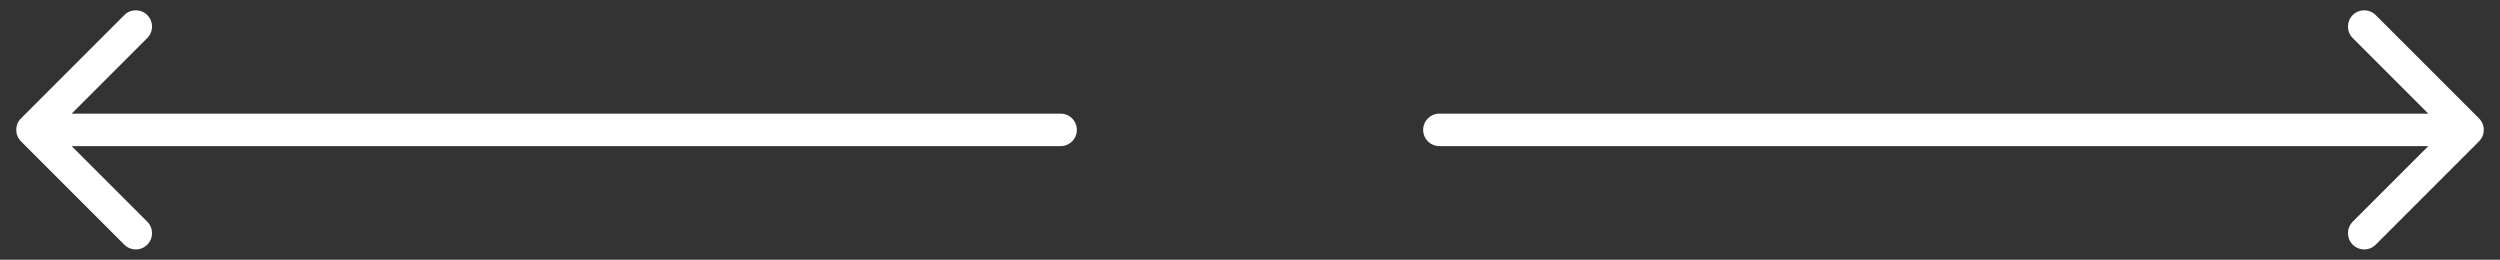
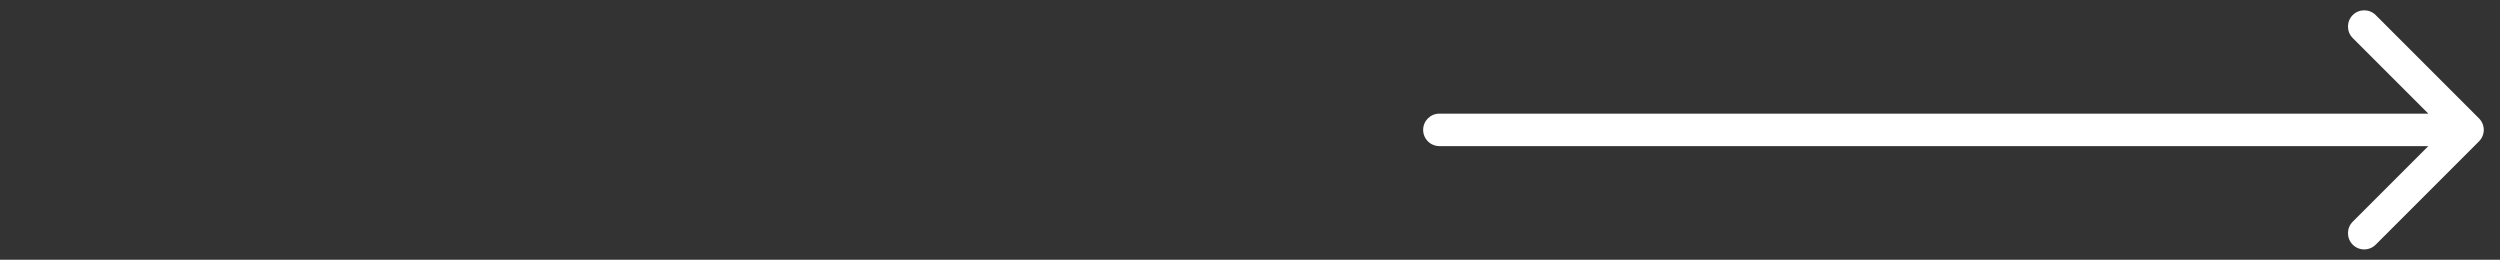
<svg xmlns="http://www.w3.org/2000/svg" width="77" height="8" viewBox="0 0 77 8" fill="none">
  <rect x="0" y="0" width="77" height="8" fill="#333333" stroke="none" />
  <path d="M44.333 3.5C44.057 3.5 43.833 3.724 43.833 4C43.833 4.276 44.057 4.5 44.333 4.5L44.333 3.5ZM76.353 4.354C76.549 4.158 76.549 3.842 76.353 3.646L73.171 0.464C72.976 0.269 72.659 0.269 72.464 0.464C72.269 0.66 72.269 0.976 72.464 1.172L75.293 4L72.464 6.828C72.269 7.024 72.269 7.34 72.464 7.536C72.659 7.731 72.976 7.731 73.171 7.536L76.353 4.354ZM44.333 4.5L76 4.5L76 3.5L44.333 3.5L44.333 4.5Z" fill="white" />
-   <path d="M32.667 4.5C32.943 4.5 33.167 4.276 33.167 4C33.167 3.724 32.943 3.5 32.667 3.5V4.5ZM0.647 3.646C0.452 3.842 0.452 4.158 0.647 4.354L3.829 7.536C4.024 7.731 4.341 7.731 4.536 7.536C4.731 7.34 4.731 7.024 4.536 6.828L1.707 4L4.536 1.172C4.731 0.976 4.731 0.66 4.536 0.464C4.341 0.269 4.024 0.269 3.829 0.464L0.647 3.646ZM32.667 3.5L1 3.5V4.5L32.667 4.5V3.5Z" fill="white" />
</svg>